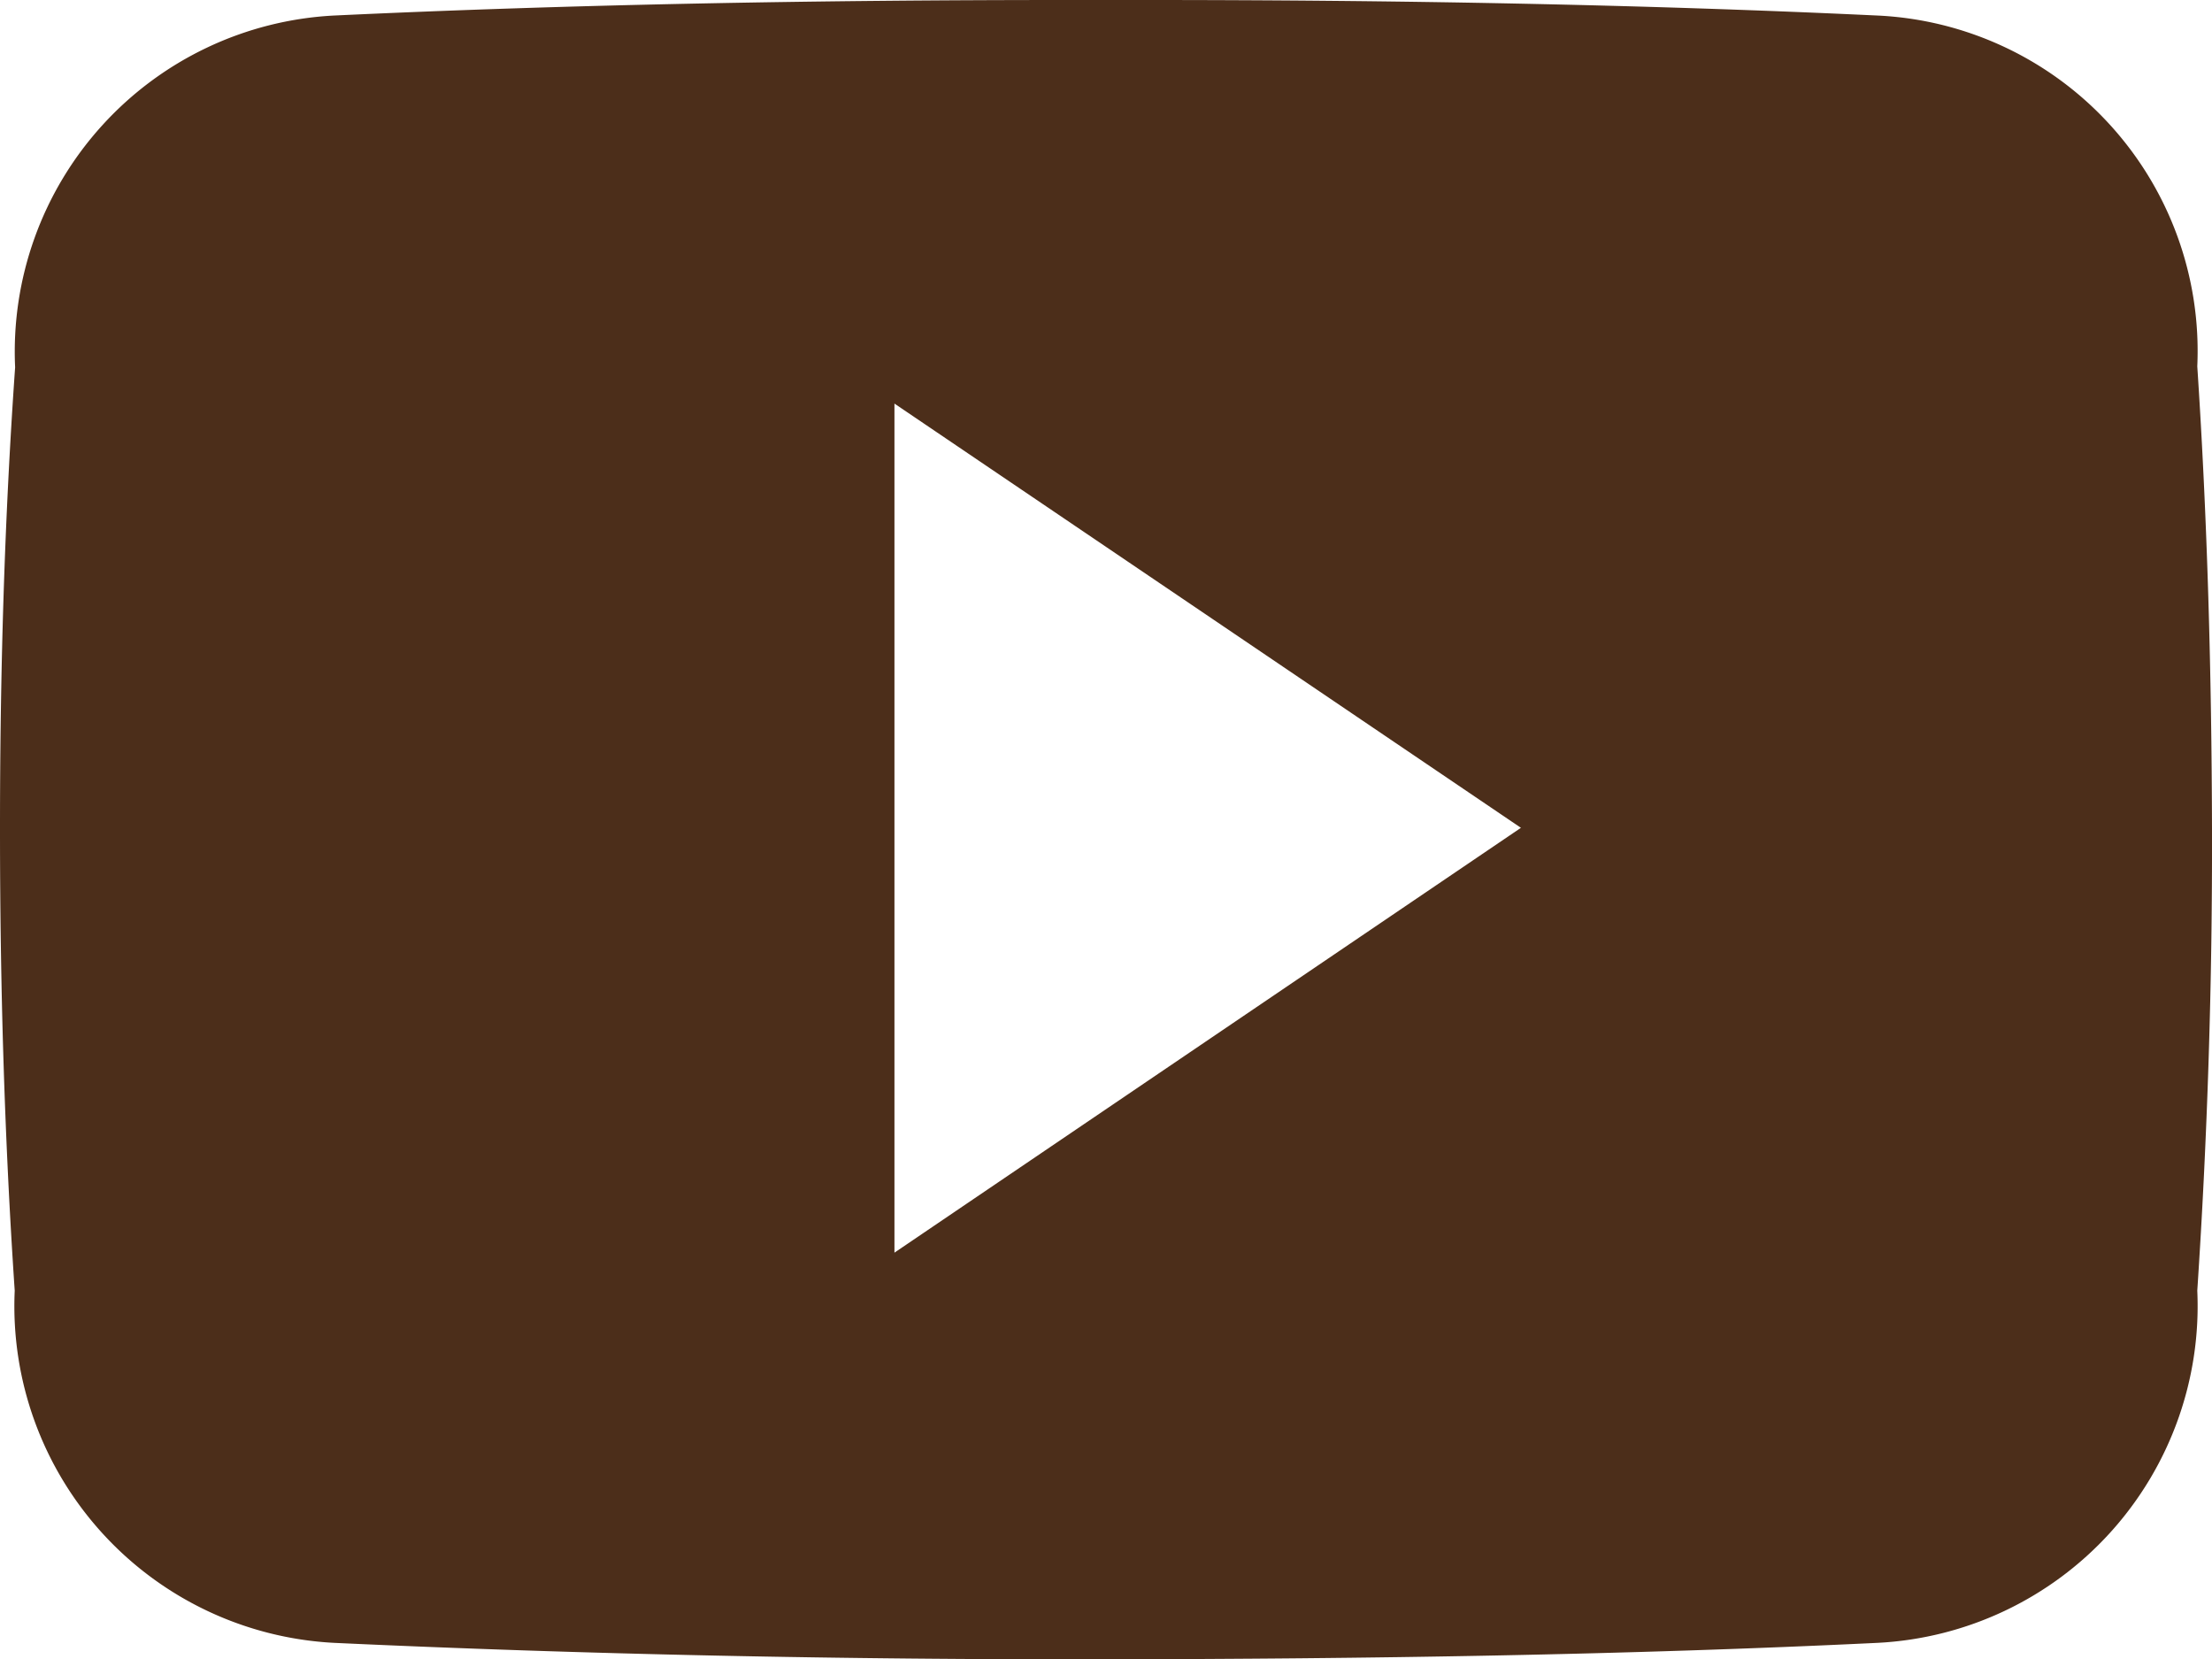
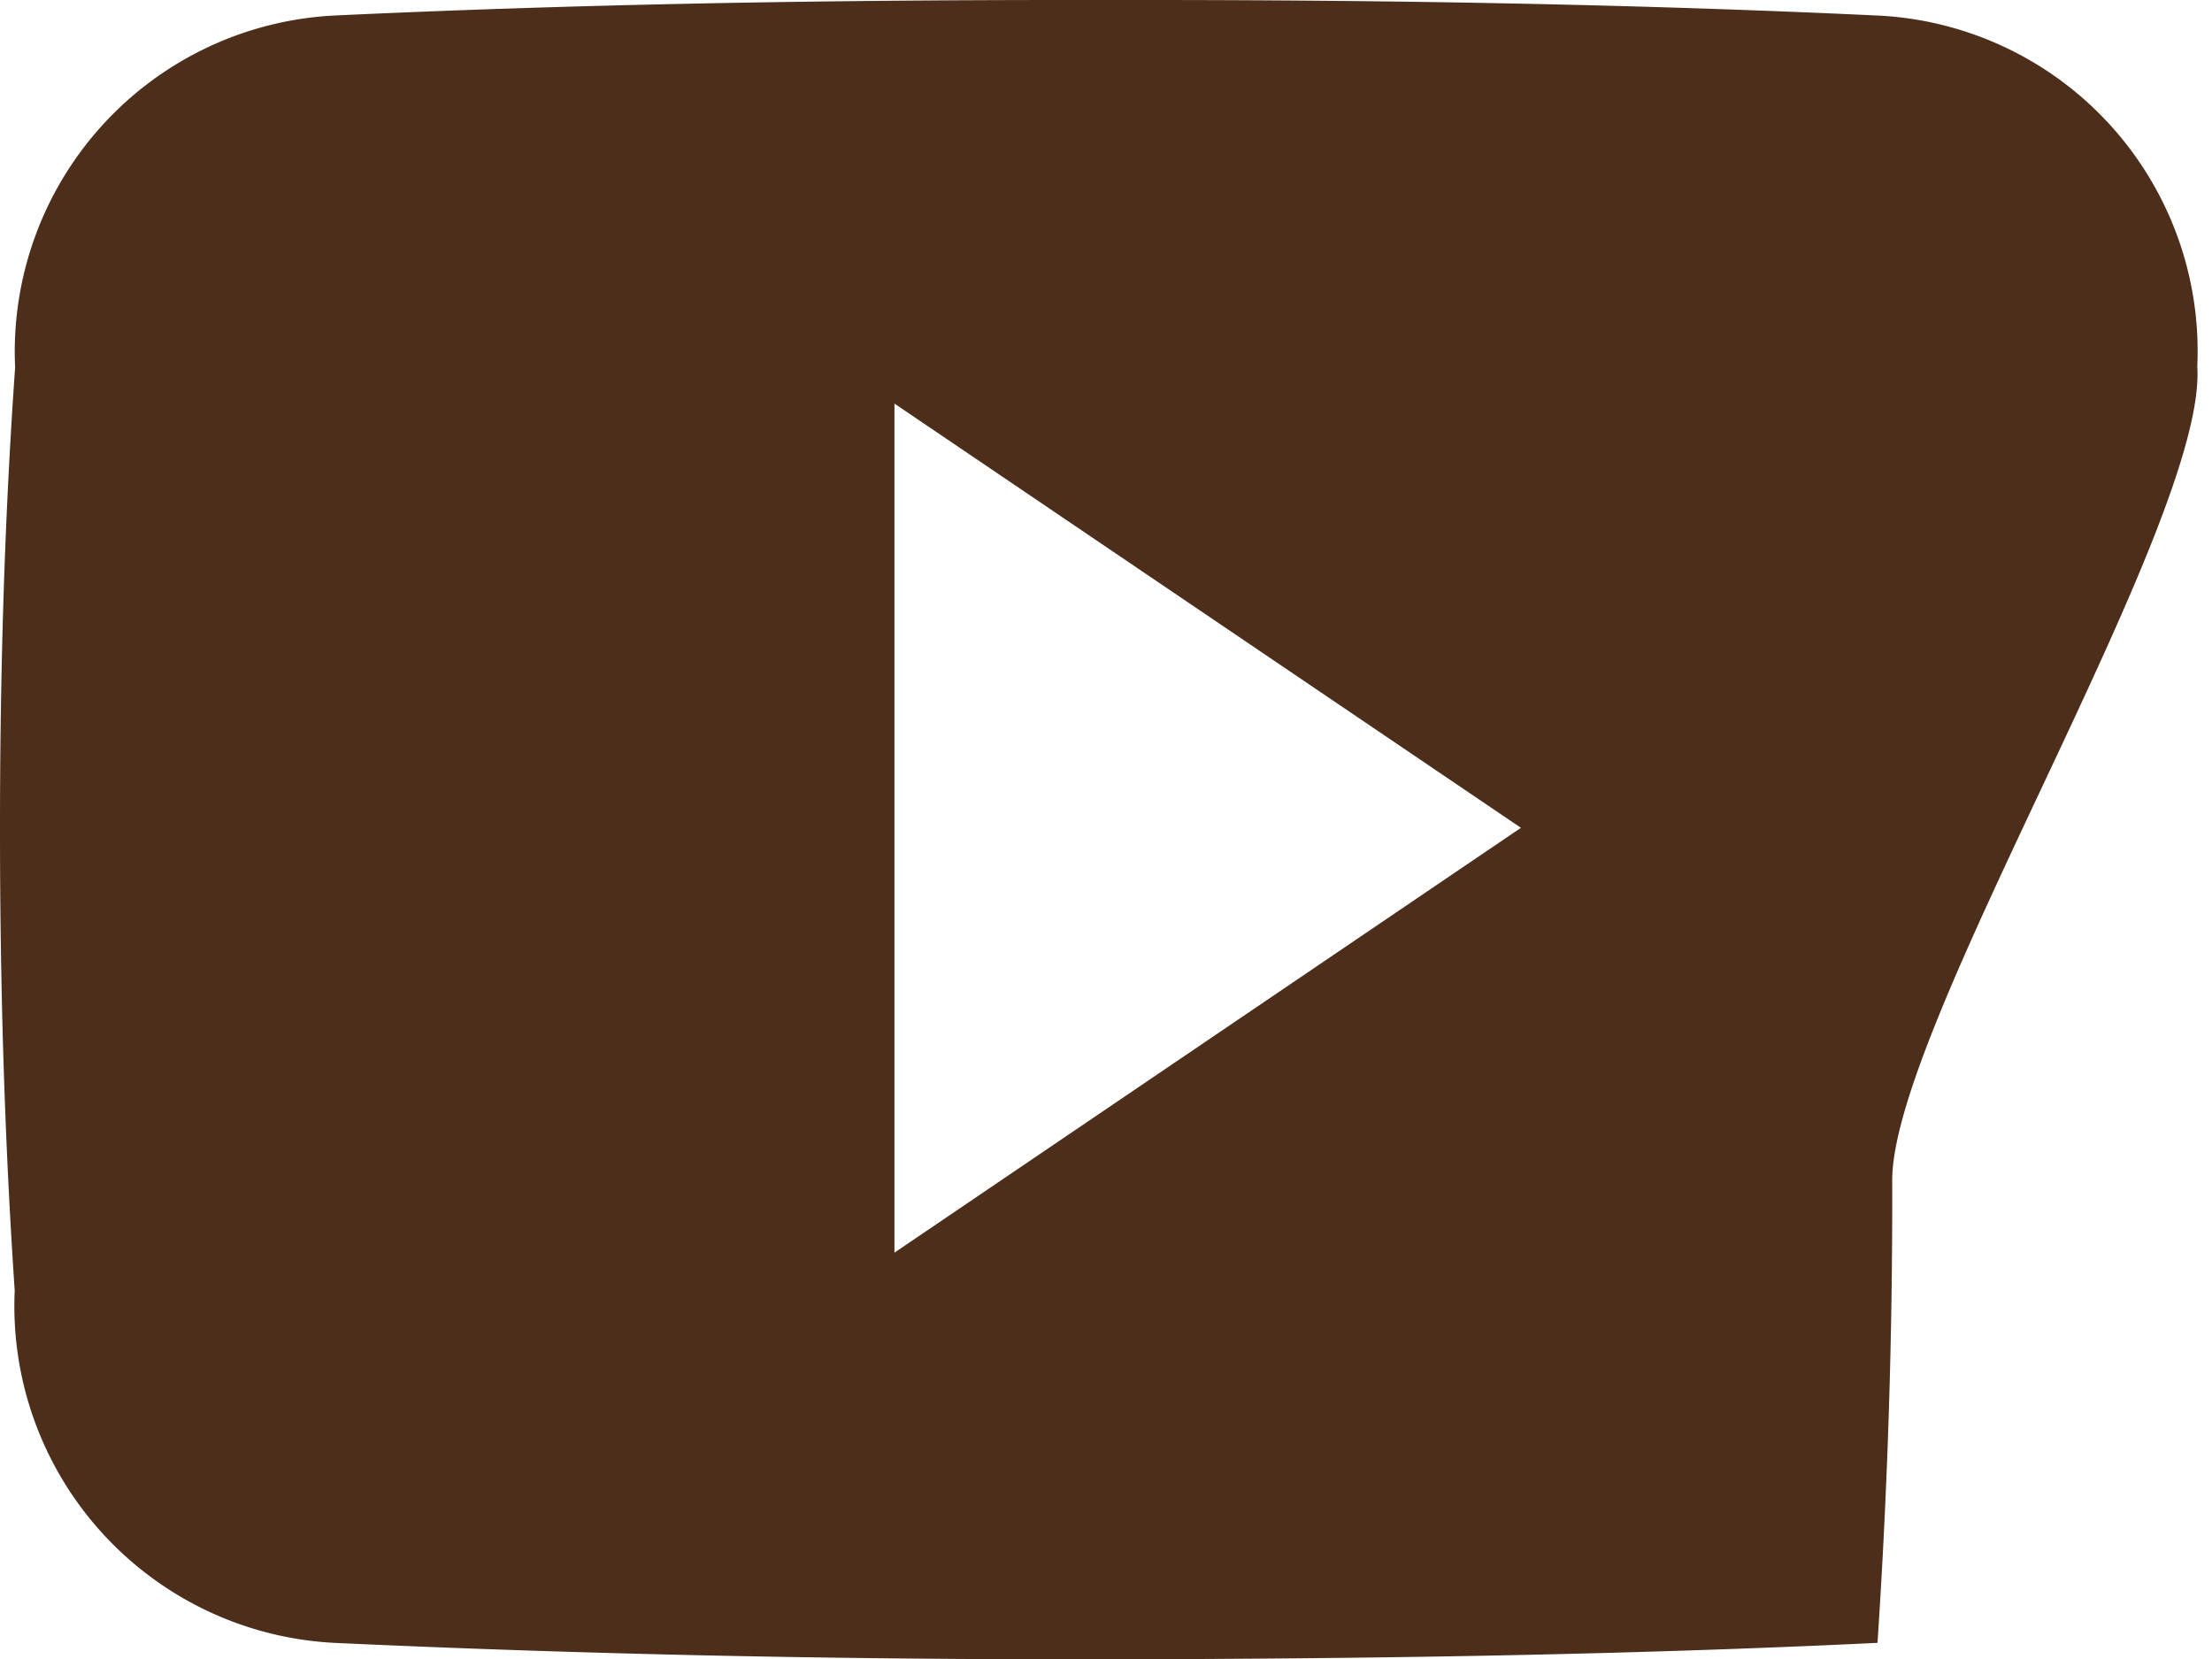
<svg xmlns="http://www.w3.org/2000/svg" width="21.644" height="16.236" viewBox="0 0 21.644 16.236">
-   <path id="Icon_ionic-logo-youtube" data-name="Icon ionic-logo-youtube" d="M21.5,8.085a3.287,3.287,0,0,0-3.129-3.433C16.032,4.542,13.644,4.5,11.2,4.5h-.761c-2.435,0-4.828.042-7.171.152A3.294,3.294,0,0,0,.148,8.094C.042,9.6,0,11.1,0,12.609s.042,3.01.144,4.52a3.3,3.3,0,0,0,3.125,3.446c2.461.114,4.985.165,7.551.161s5.086-.042,7.551-.161A3.3,3.3,0,0,0,21.5,17.129c.1-1.509.148-3.015.144-4.524S21.6,9.595,21.5,8.085ZM8.752,16.757V8.449L14.882,12.6Z" transform="translate(0 -4.5)" fill="#4c2e1a" />
+   <path id="Icon_ionic-logo-youtube" data-name="Icon ionic-logo-youtube" d="M21.5,8.085a3.287,3.287,0,0,0-3.129-3.433C16.032,4.542,13.644,4.5,11.2,4.5h-.761c-2.435,0-4.828.042-7.171.152A3.294,3.294,0,0,0,.148,8.094C.042,9.6,0,11.1,0,12.609s.042,3.01.144,4.52a3.3,3.3,0,0,0,3.125,3.446c2.461.114,4.985.165,7.551.161s5.086-.042,7.551-.161c.1-1.509.148-3.015.144-4.524S21.6,9.595,21.5,8.085ZM8.752,16.757V8.449L14.882,12.6Z" transform="translate(0 -4.5)" fill="#4c2e1a" />
</svg>